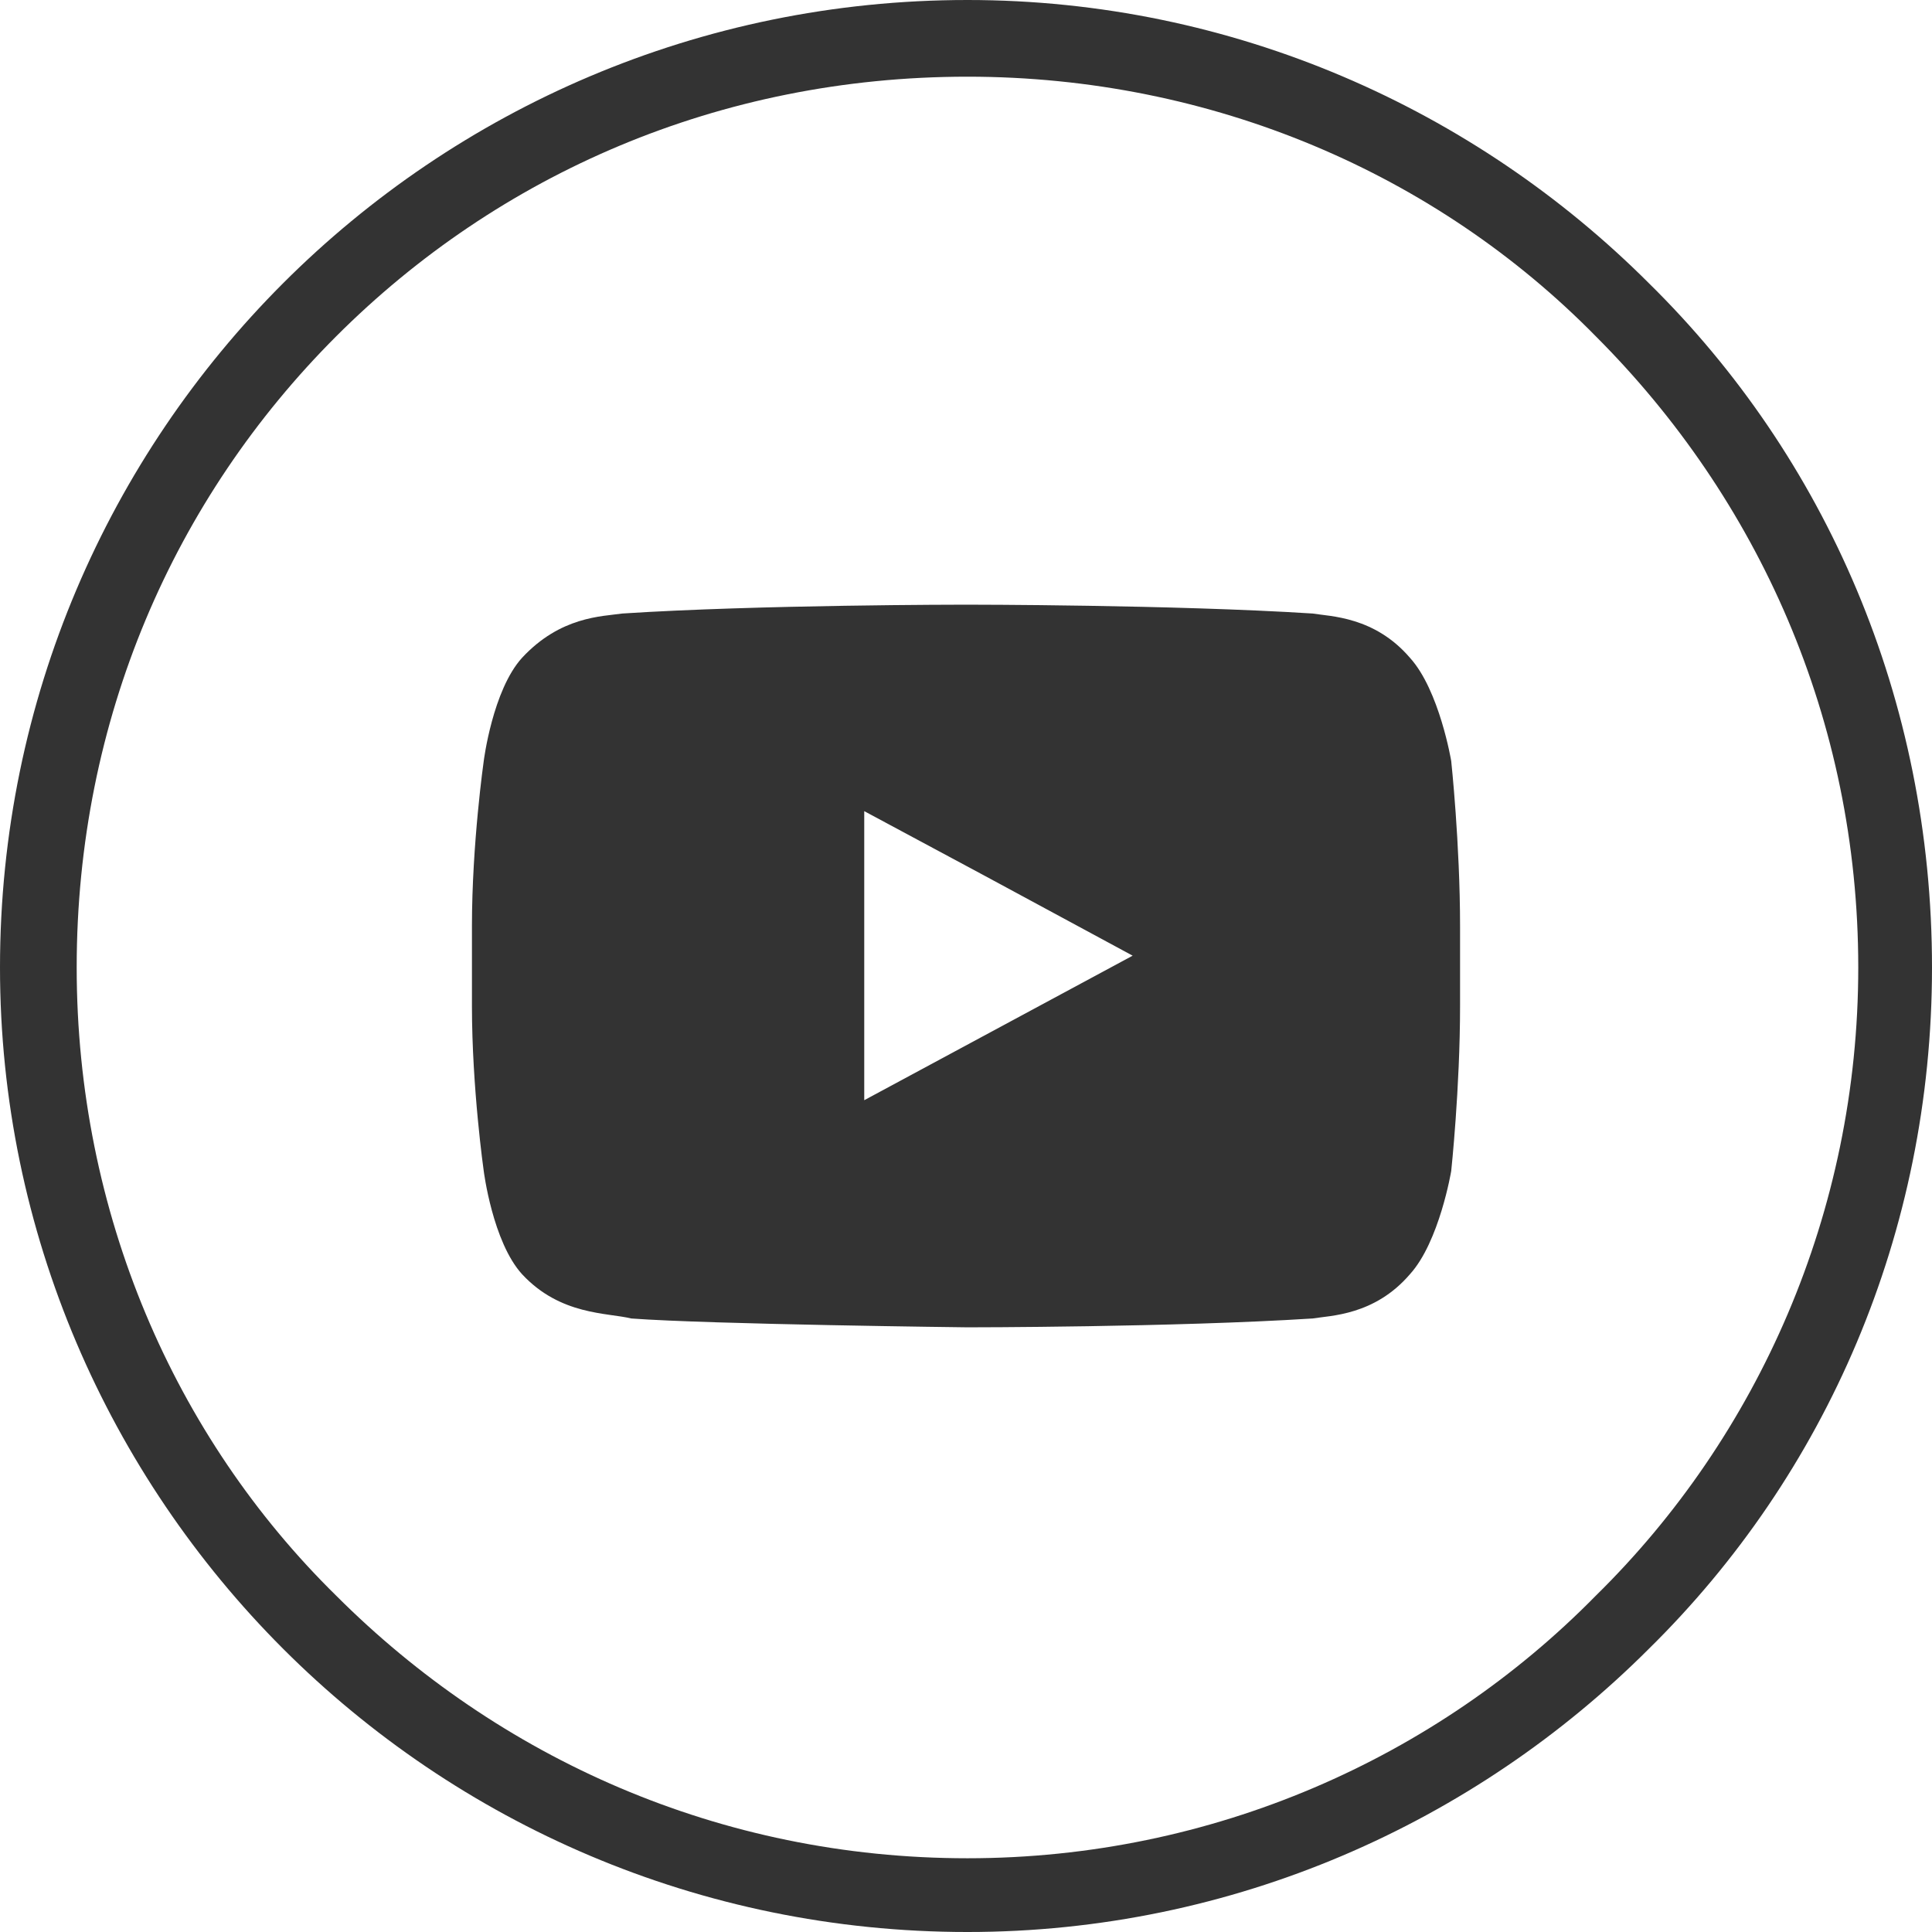
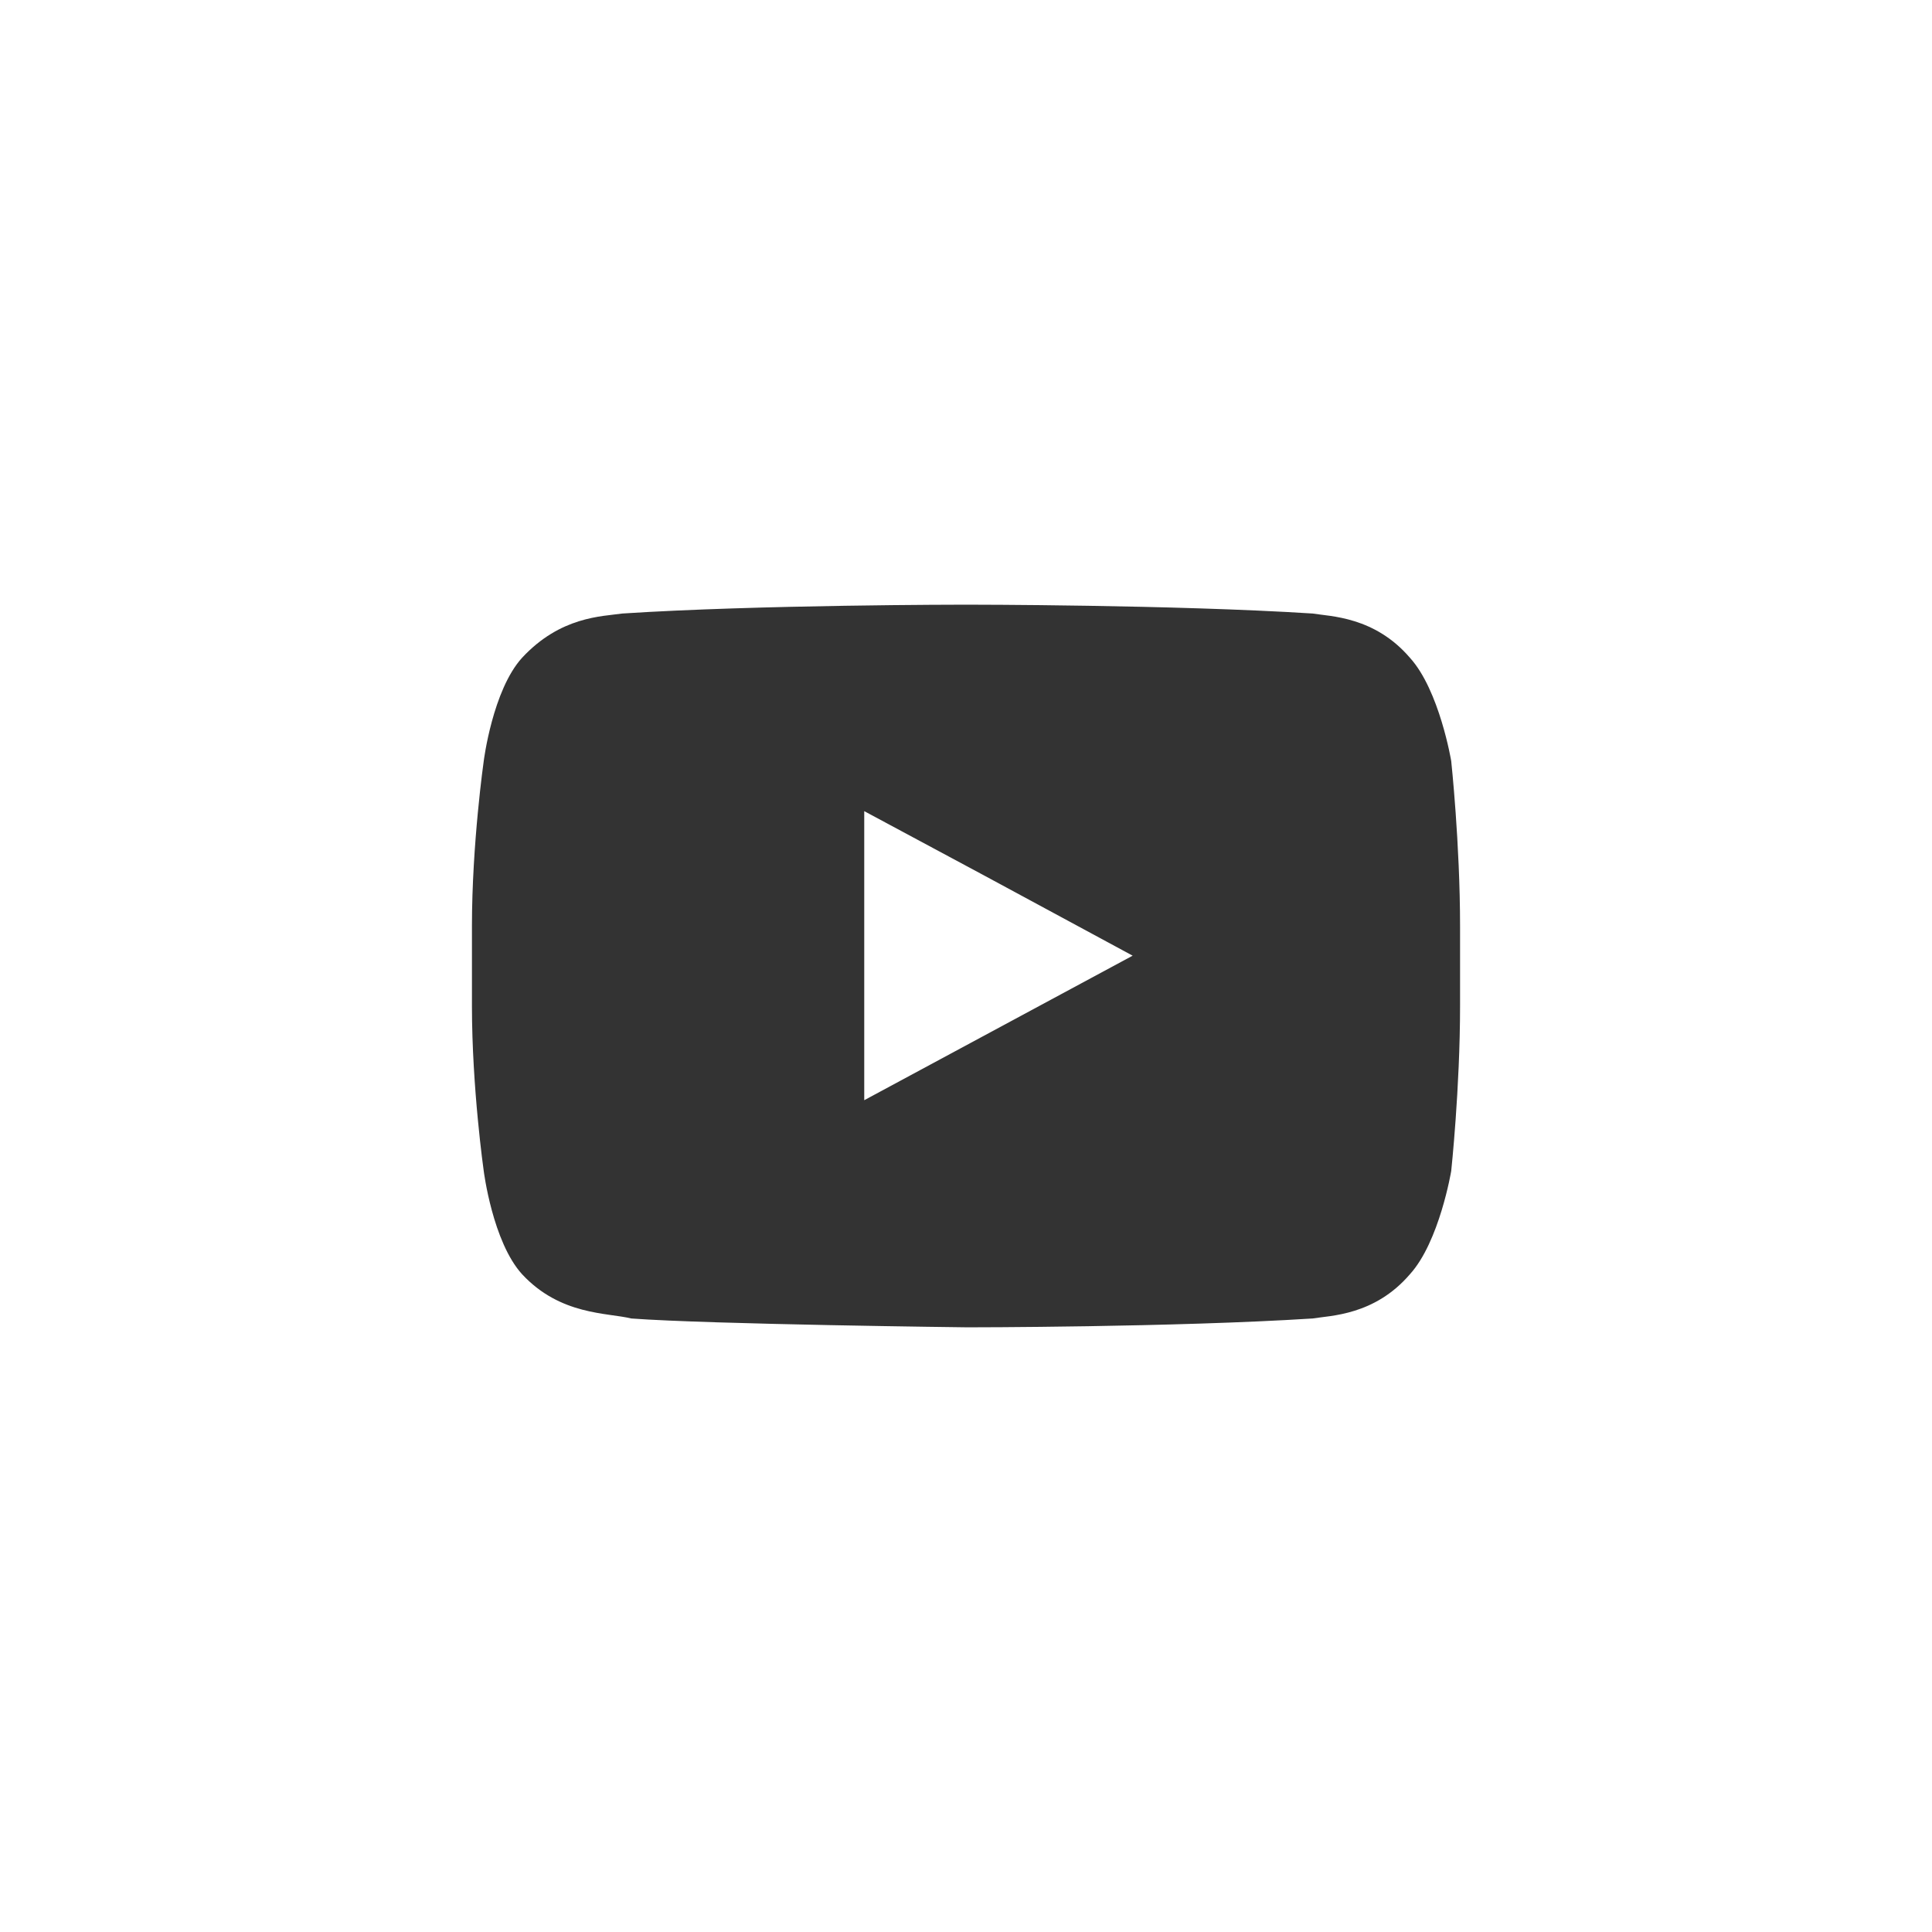
<svg xmlns="http://www.w3.org/2000/svg" xml:space="preserve" width="40px" height="40px" version="1.0" style="shape-rendering:geometricPrecision; text-rendering:geometricPrecision; image-rendering:optimizeQuality; fill-rule:evenodd; clip-rule:evenodd" viewBox="0 0 655 655">
  <defs>
    <style type="text/css">
   
    .fil1 {fill:#333333}
    .fil0 {fill:#333333;fill-rule:nonzero}
   
  </style>
  </defs>
  <g id="Слой_x0020_1">
    <g id="_384498128">
-       <path class="fil0" d="M541 114c-54,-55 -130,-88 -213,-88 -84,0 -159,33 -214,88 -55,55 -88,130 -88,214 0,83 33,159 88,213 55,55 130,89 214,89 83,0 159,-34 213,-89 55,-54 89,-130 89,-213 0,-84 -34,-159 -89,-214l0 0zm-213 -114c90,0 172,37 231,96 60,59 96,141 96,232 0,90 -36,172 -96,231 -59,59 -141,96 -231,96 -91,0 -173,-37 -232,-96 -59,-59 -96,-141 -96,-231 0,-91 37,-173 96,-232 59,-59 141,-96 232,-96l0 0z" />
      <path class="fil1" d="M384 324l-91 49 0 -98 41 22 50 27zm108 -66c0,0 -4,-24 -14,-35 -12,-14 -27,-14 -33,-15 -47,-3 -117,-3 -117,-3l-1 0c0,0 -70,0 -116,3 -7,1 -21,1 -34,15 -10,11 -13,35 -13,35 0,0 -4,28 -4,56l0 27c0,28 4,56 4,56 0,0 3,24 13,35 13,14 29,13 37,15 27,2 114,3 114,3 0,0 70,0 117,-3 6,-1 21,-1 33,-15 10,-11 14,-35 14,-35 0,0 3,-28 3,-56l0 -27c0,-28 -3,-56 -3,-56l0 0z" />
    </g>
  </g>
</svg>